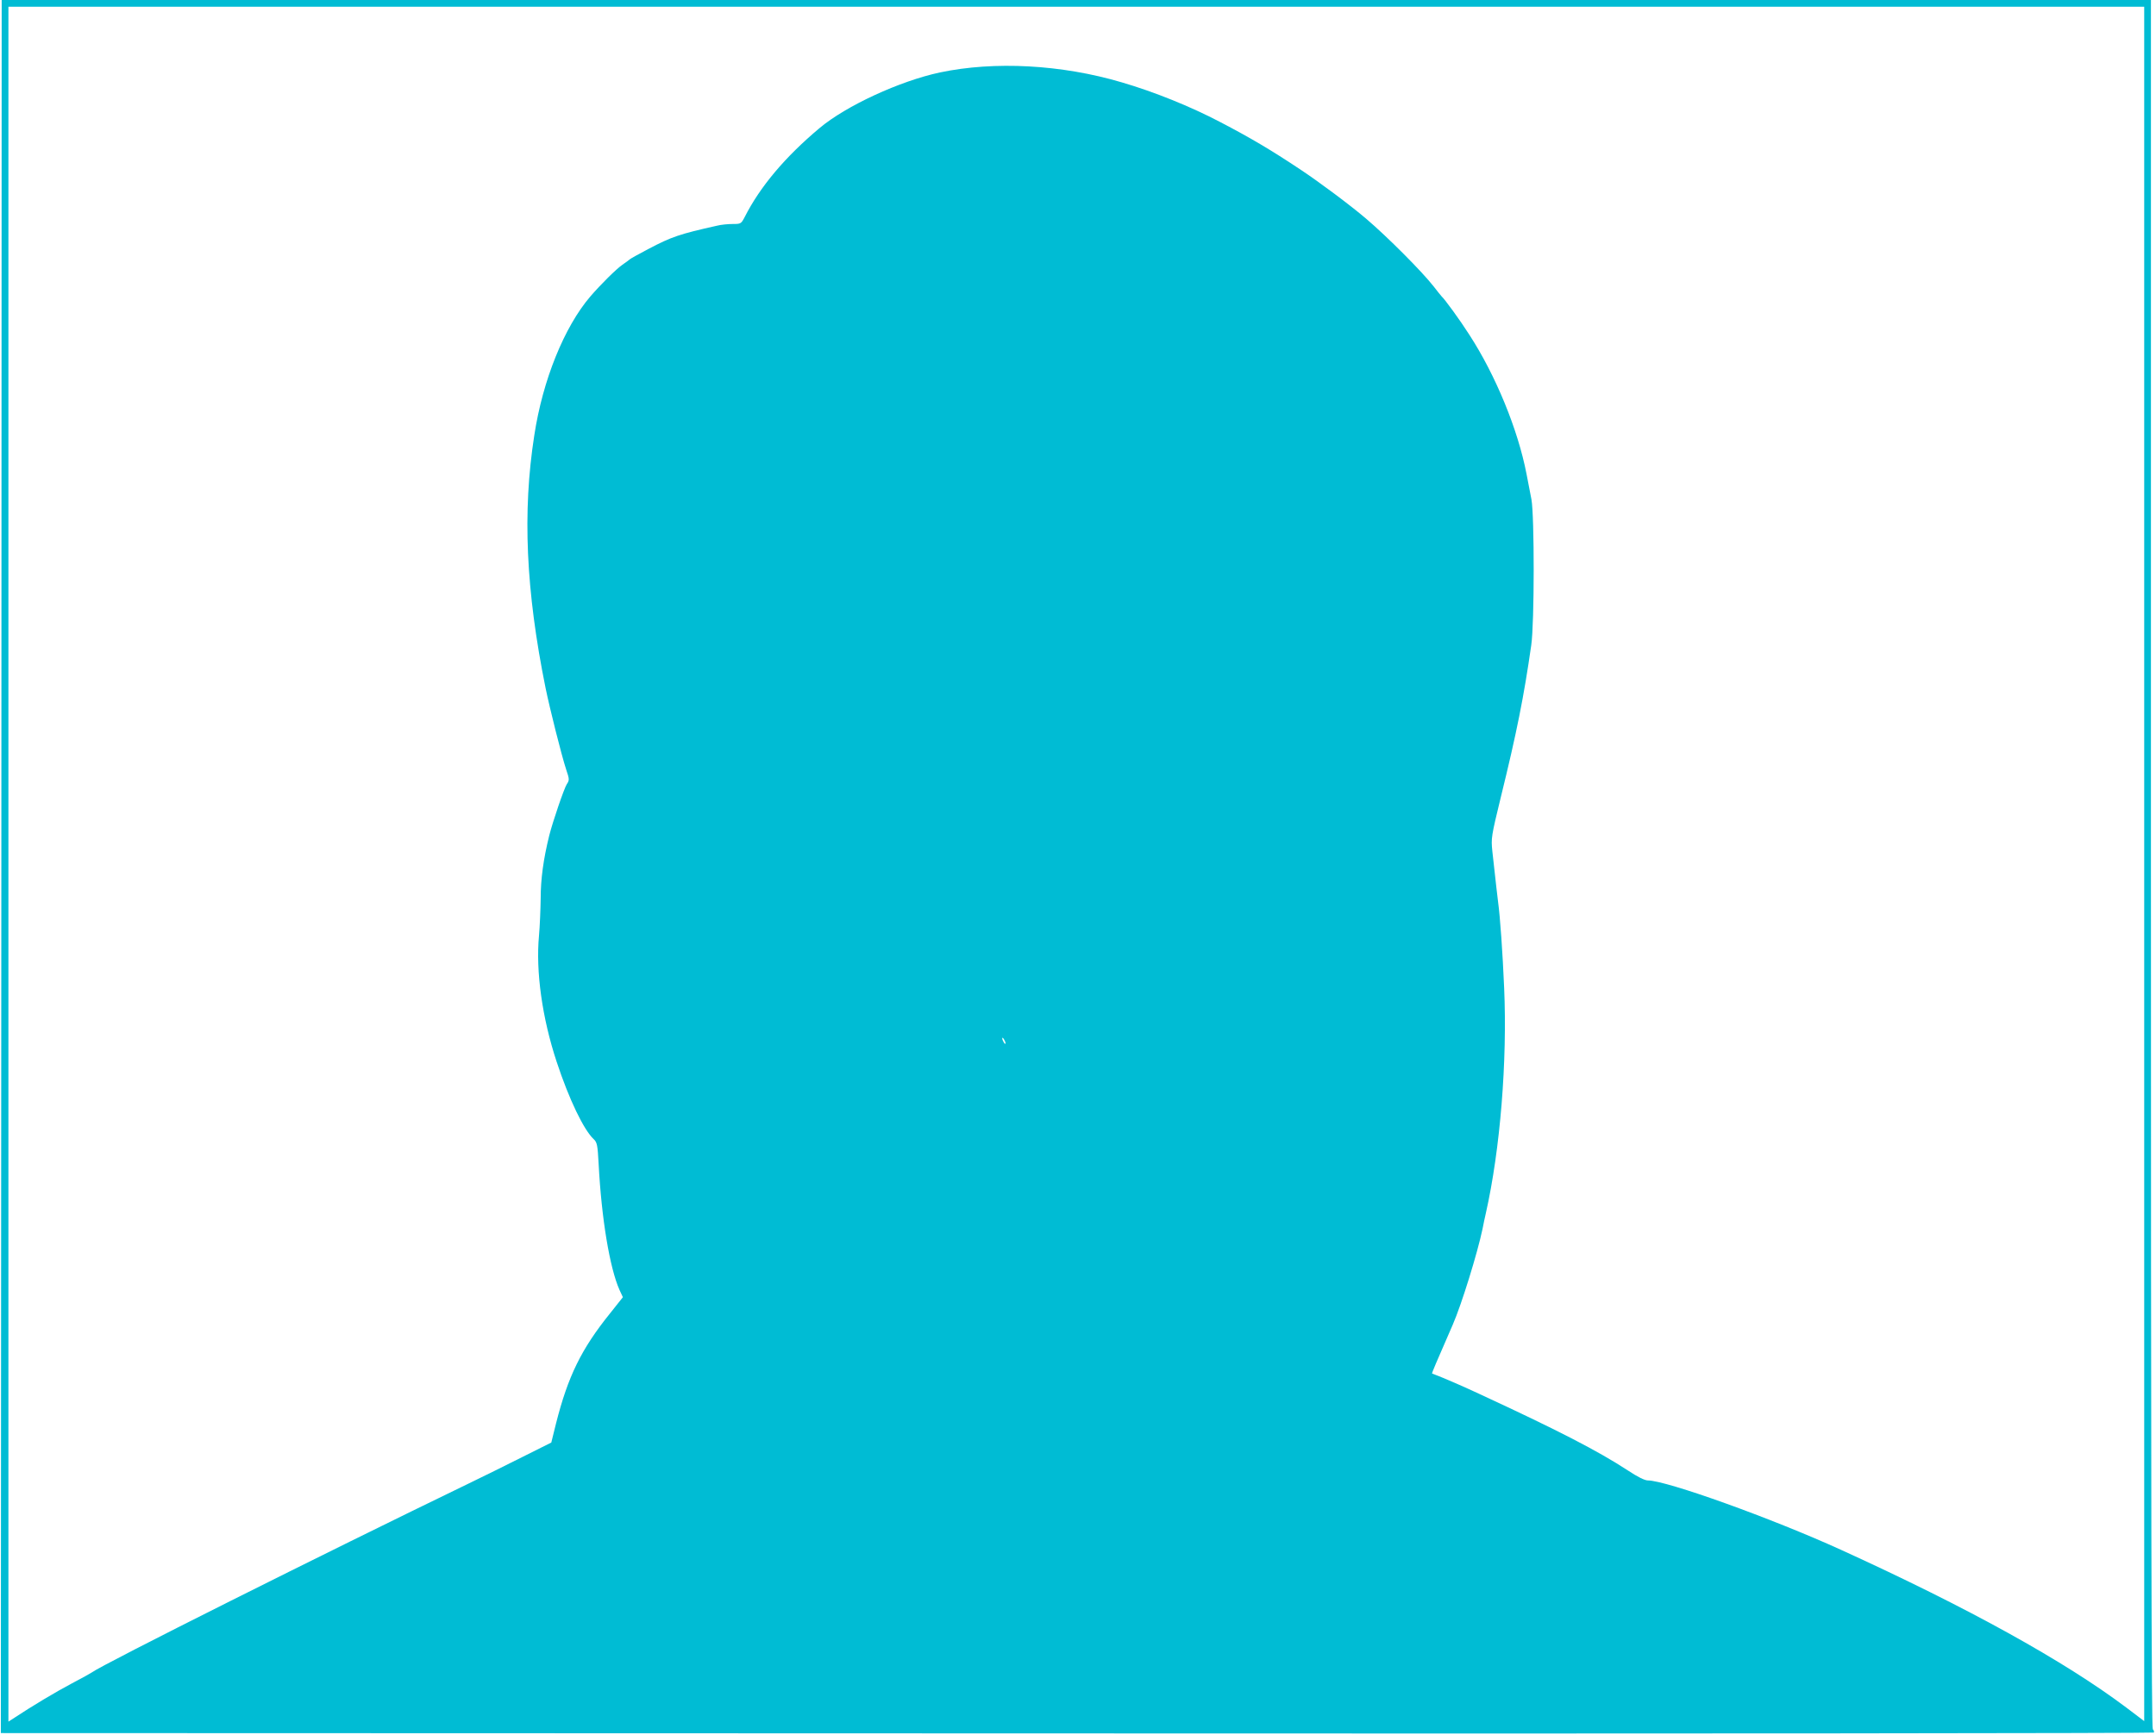
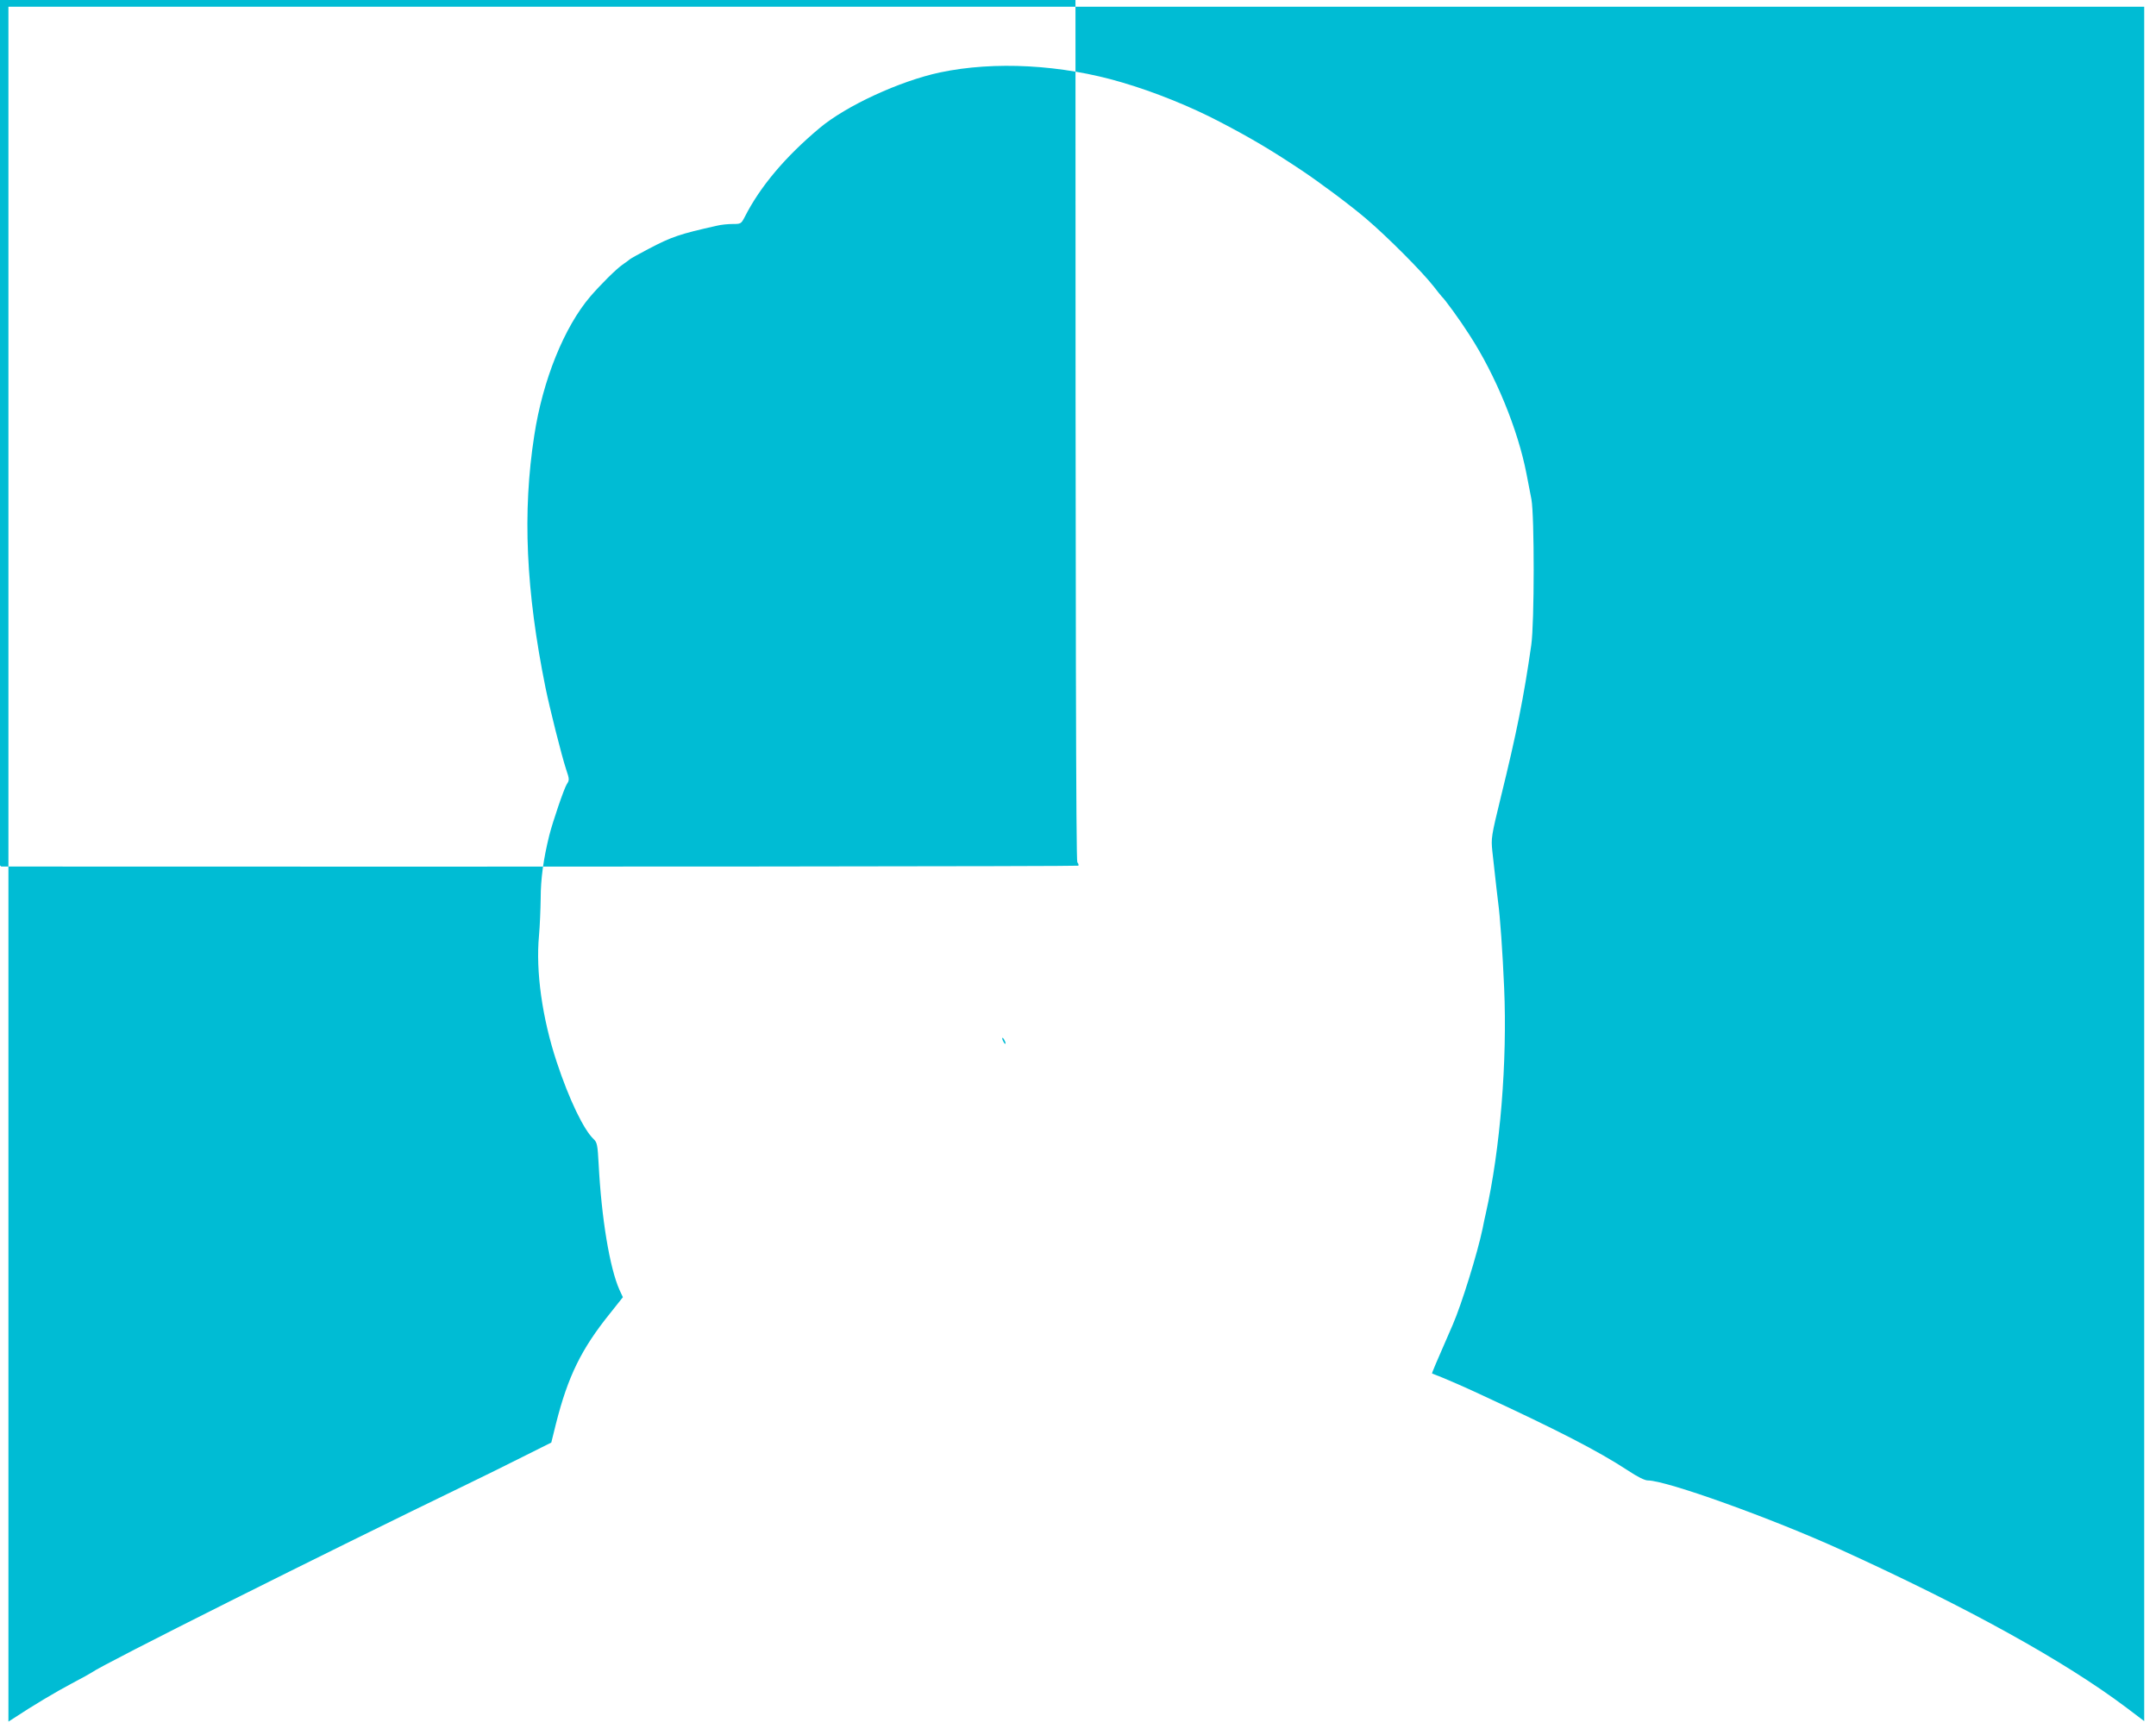
<svg xmlns="http://www.w3.org/2000/svg" version="1.0" width="1280pt" height="1030pt" viewBox="0 0 1280 1030" preserveAspectRatio="xMidYMid meet">
  <g transform="translate(0,1030) scale(0.1,-0.1)" fill="#00bcd4" stroke="none">
-     <path d="M8 5155 l-3 -5145 6388 -2 c3514 -2 6391 1 6394 5 3 5 0 14 -6 20 -8 8 -11 1387 -11 5139 l0 5128 -6380 0 -6380 0 -2 -5145z m12722 16 l0 -5090 -107 81 c-367 276 -942 594 -1693 936 -413 188 -1037 412 -1147 412 -18 0 -61 21 -118 59 -177 116 -418 240 -885 456 -79 37 -174 78 -210 93 -36 14 -66 26 -68 27 -2 2 22 59 123 290 52 119 147 426 177 570 5 28 14 68 19 90 86 381 128 904 109 1340 -9 209 -24 423 -36 510 -5 37 -11 94 -34 300 -8 78 -7 87 51 325 93 378 136 592 180 900 19 132 19 766 1 865 -8 39 -21 106 -29 150 -51 265 -184 588 -340 828 -56 88 -146 211 -164 227 -3 3 -25 30 -48 60 -68 87 -273 293 -401 402 -94 80 -276 216 -389 291 -179 119 -298 189 -476 282 -175 92 -393 180 -585 236 -358 106 -756 127 -1079 59 -239 -51 -558 -198 -716 -331 -204 -171 -353 -348 -444 -528 -21 -40 -23 -41 -72 -41 -27 0 -69 -4 -92 -10 -224 -50 -270 -66 -407 -138 -58 -30 -107 -58 -110 -61 -3 -3 -23 -18 -45 -33 -38 -27 -126 -114 -190 -188 -155 -181 -283 -497 -333 -825 -71 -455 -50 -922 67 -1500 25 -122 94 -397 122 -483 20 -59 20 -64 4 -88 -16 -25 -83 -221 -104 -304 -35 -141 -51 -260 -51 -374 -1 -66 -5 -166 -10 -221 -20 -213 19 -490 105 -750 74 -224 161 -404 220 -459 20 -19 23 -35 29 -146 17 -326 66 -619 124 -749 l20 -43 -77 -97 c-170 -211 -249 -373 -320 -653 l-28 -113 -170 -85 c-93 -47 -239 -119 -324 -160 -856 -414 -2168 -1071 -2234 -1120 -5 -4 -59 -34 -120 -66 -93 -49 -237 -135 -347 -208 l-28 -18 0 5091 0 5091 6340 0 6340 0 0 -5089z m-6760 -1066 c0 -5 -5 -3 -10 5 -5 8 -10 20 -10 25 0 6 5 3 10 -5 5 -8 10 -19 10 -25z" />
+     <path d="M8 5155 c3514 -2 6391 1 6394 5 3 5 0 14 -6 20 -8 8 -11 1387 -11 5139 l0 5128 -6380 0 -6380 0 -2 -5145z m12722 16 l0 -5090 -107 81 c-367 276 -942 594 -1693 936 -413 188 -1037 412 -1147 412 -18 0 -61 21 -118 59 -177 116 -418 240 -885 456 -79 37 -174 78 -210 93 -36 14 -66 26 -68 27 -2 2 22 59 123 290 52 119 147 426 177 570 5 28 14 68 19 90 86 381 128 904 109 1340 -9 209 -24 423 -36 510 -5 37 -11 94 -34 300 -8 78 -7 87 51 325 93 378 136 592 180 900 19 132 19 766 1 865 -8 39 -21 106 -29 150 -51 265 -184 588 -340 828 -56 88 -146 211 -164 227 -3 3 -25 30 -48 60 -68 87 -273 293 -401 402 -94 80 -276 216 -389 291 -179 119 -298 189 -476 282 -175 92 -393 180 -585 236 -358 106 -756 127 -1079 59 -239 -51 -558 -198 -716 -331 -204 -171 -353 -348 -444 -528 -21 -40 -23 -41 -72 -41 -27 0 -69 -4 -92 -10 -224 -50 -270 -66 -407 -138 -58 -30 -107 -58 -110 -61 -3 -3 -23 -18 -45 -33 -38 -27 -126 -114 -190 -188 -155 -181 -283 -497 -333 -825 -71 -455 -50 -922 67 -1500 25 -122 94 -397 122 -483 20 -59 20 -64 4 -88 -16 -25 -83 -221 -104 -304 -35 -141 -51 -260 -51 -374 -1 -66 -5 -166 -10 -221 -20 -213 19 -490 105 -750 74 -224 161 -404 220 -459 20 -19 23 -35 29 -146 17 -326 66 -619 124 -749 l20 -43 -77 -97 c-170 -211 -249 -373 -320 -653 l-28 -113 -170 -85 c-93 -47 -239 -119 -324 -160 -856 -414 -2168 -1071 -2234 -1120 -5 -4 -59 -34 -120 -66 -93 -49 -237 -135 -347 -208 l-28 -18 0 5091 0 5091 6340 0 6340 0 0 -5089z m-6760 -1066 c0 -5 -5 -3 -10 5 -5 8 -10 20 -10 25 0 6 5 3 10 -5 5 -8 10 -19 10 -25z" />
  </g>
</svg>